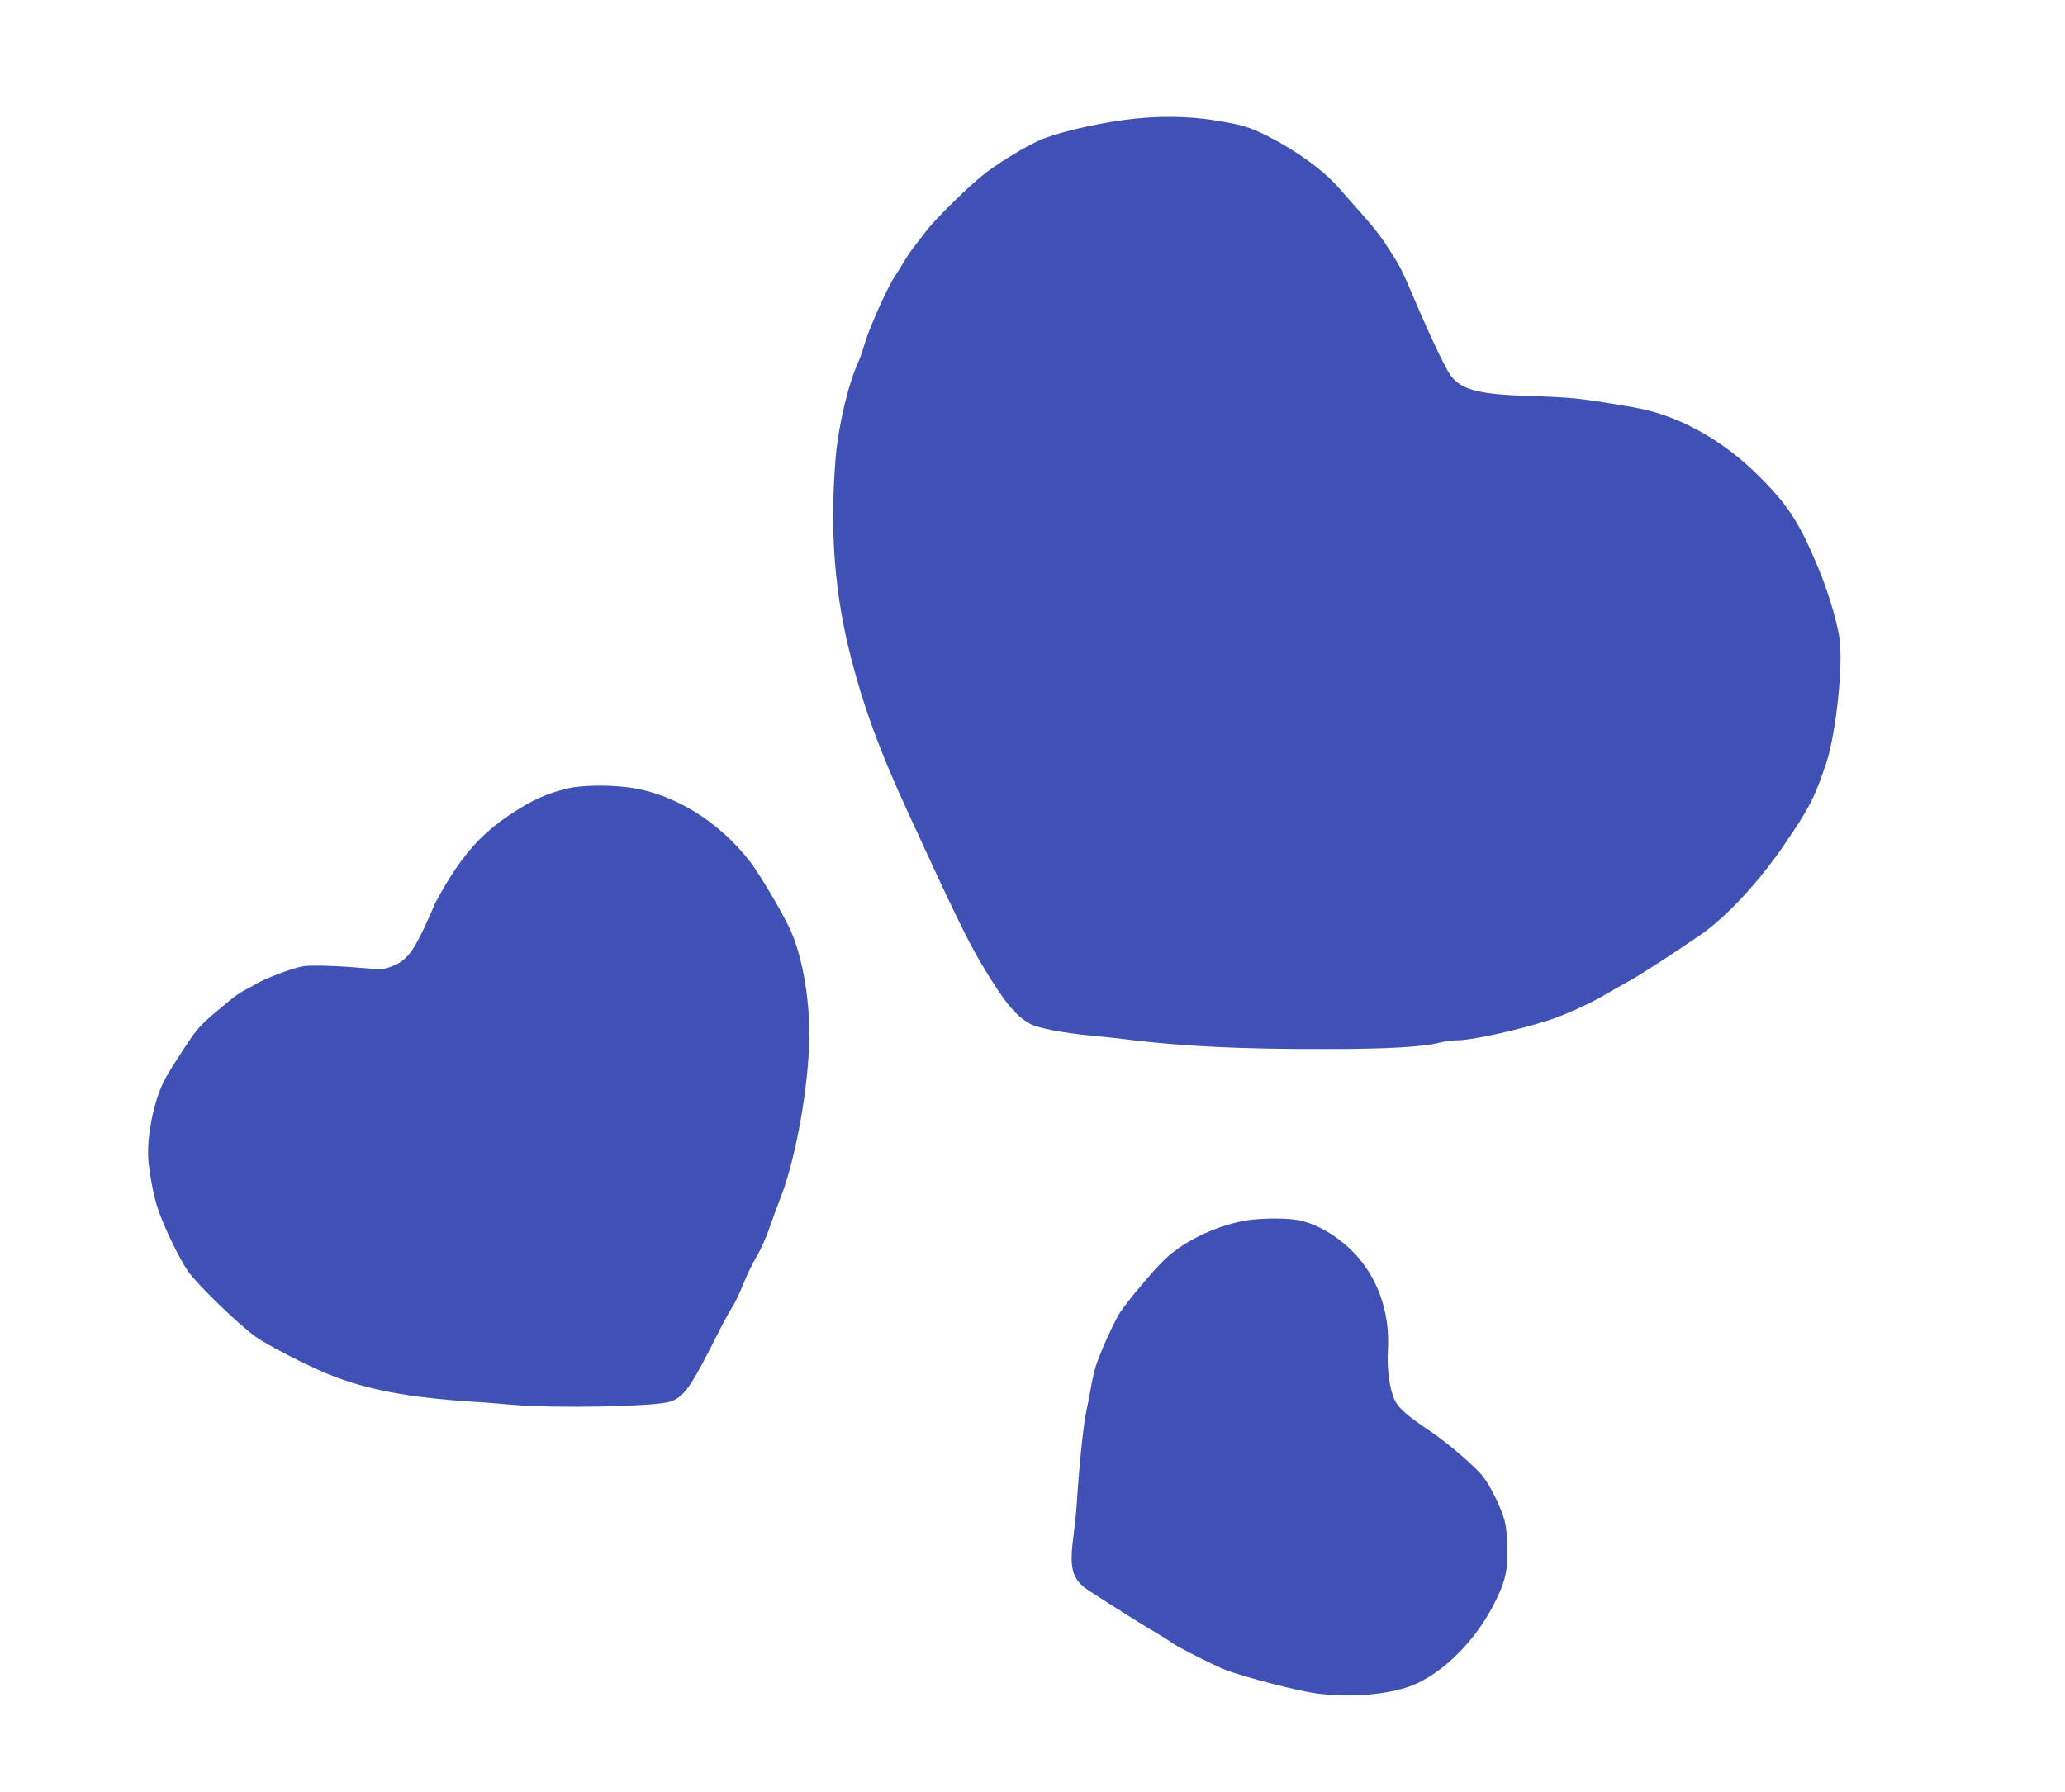
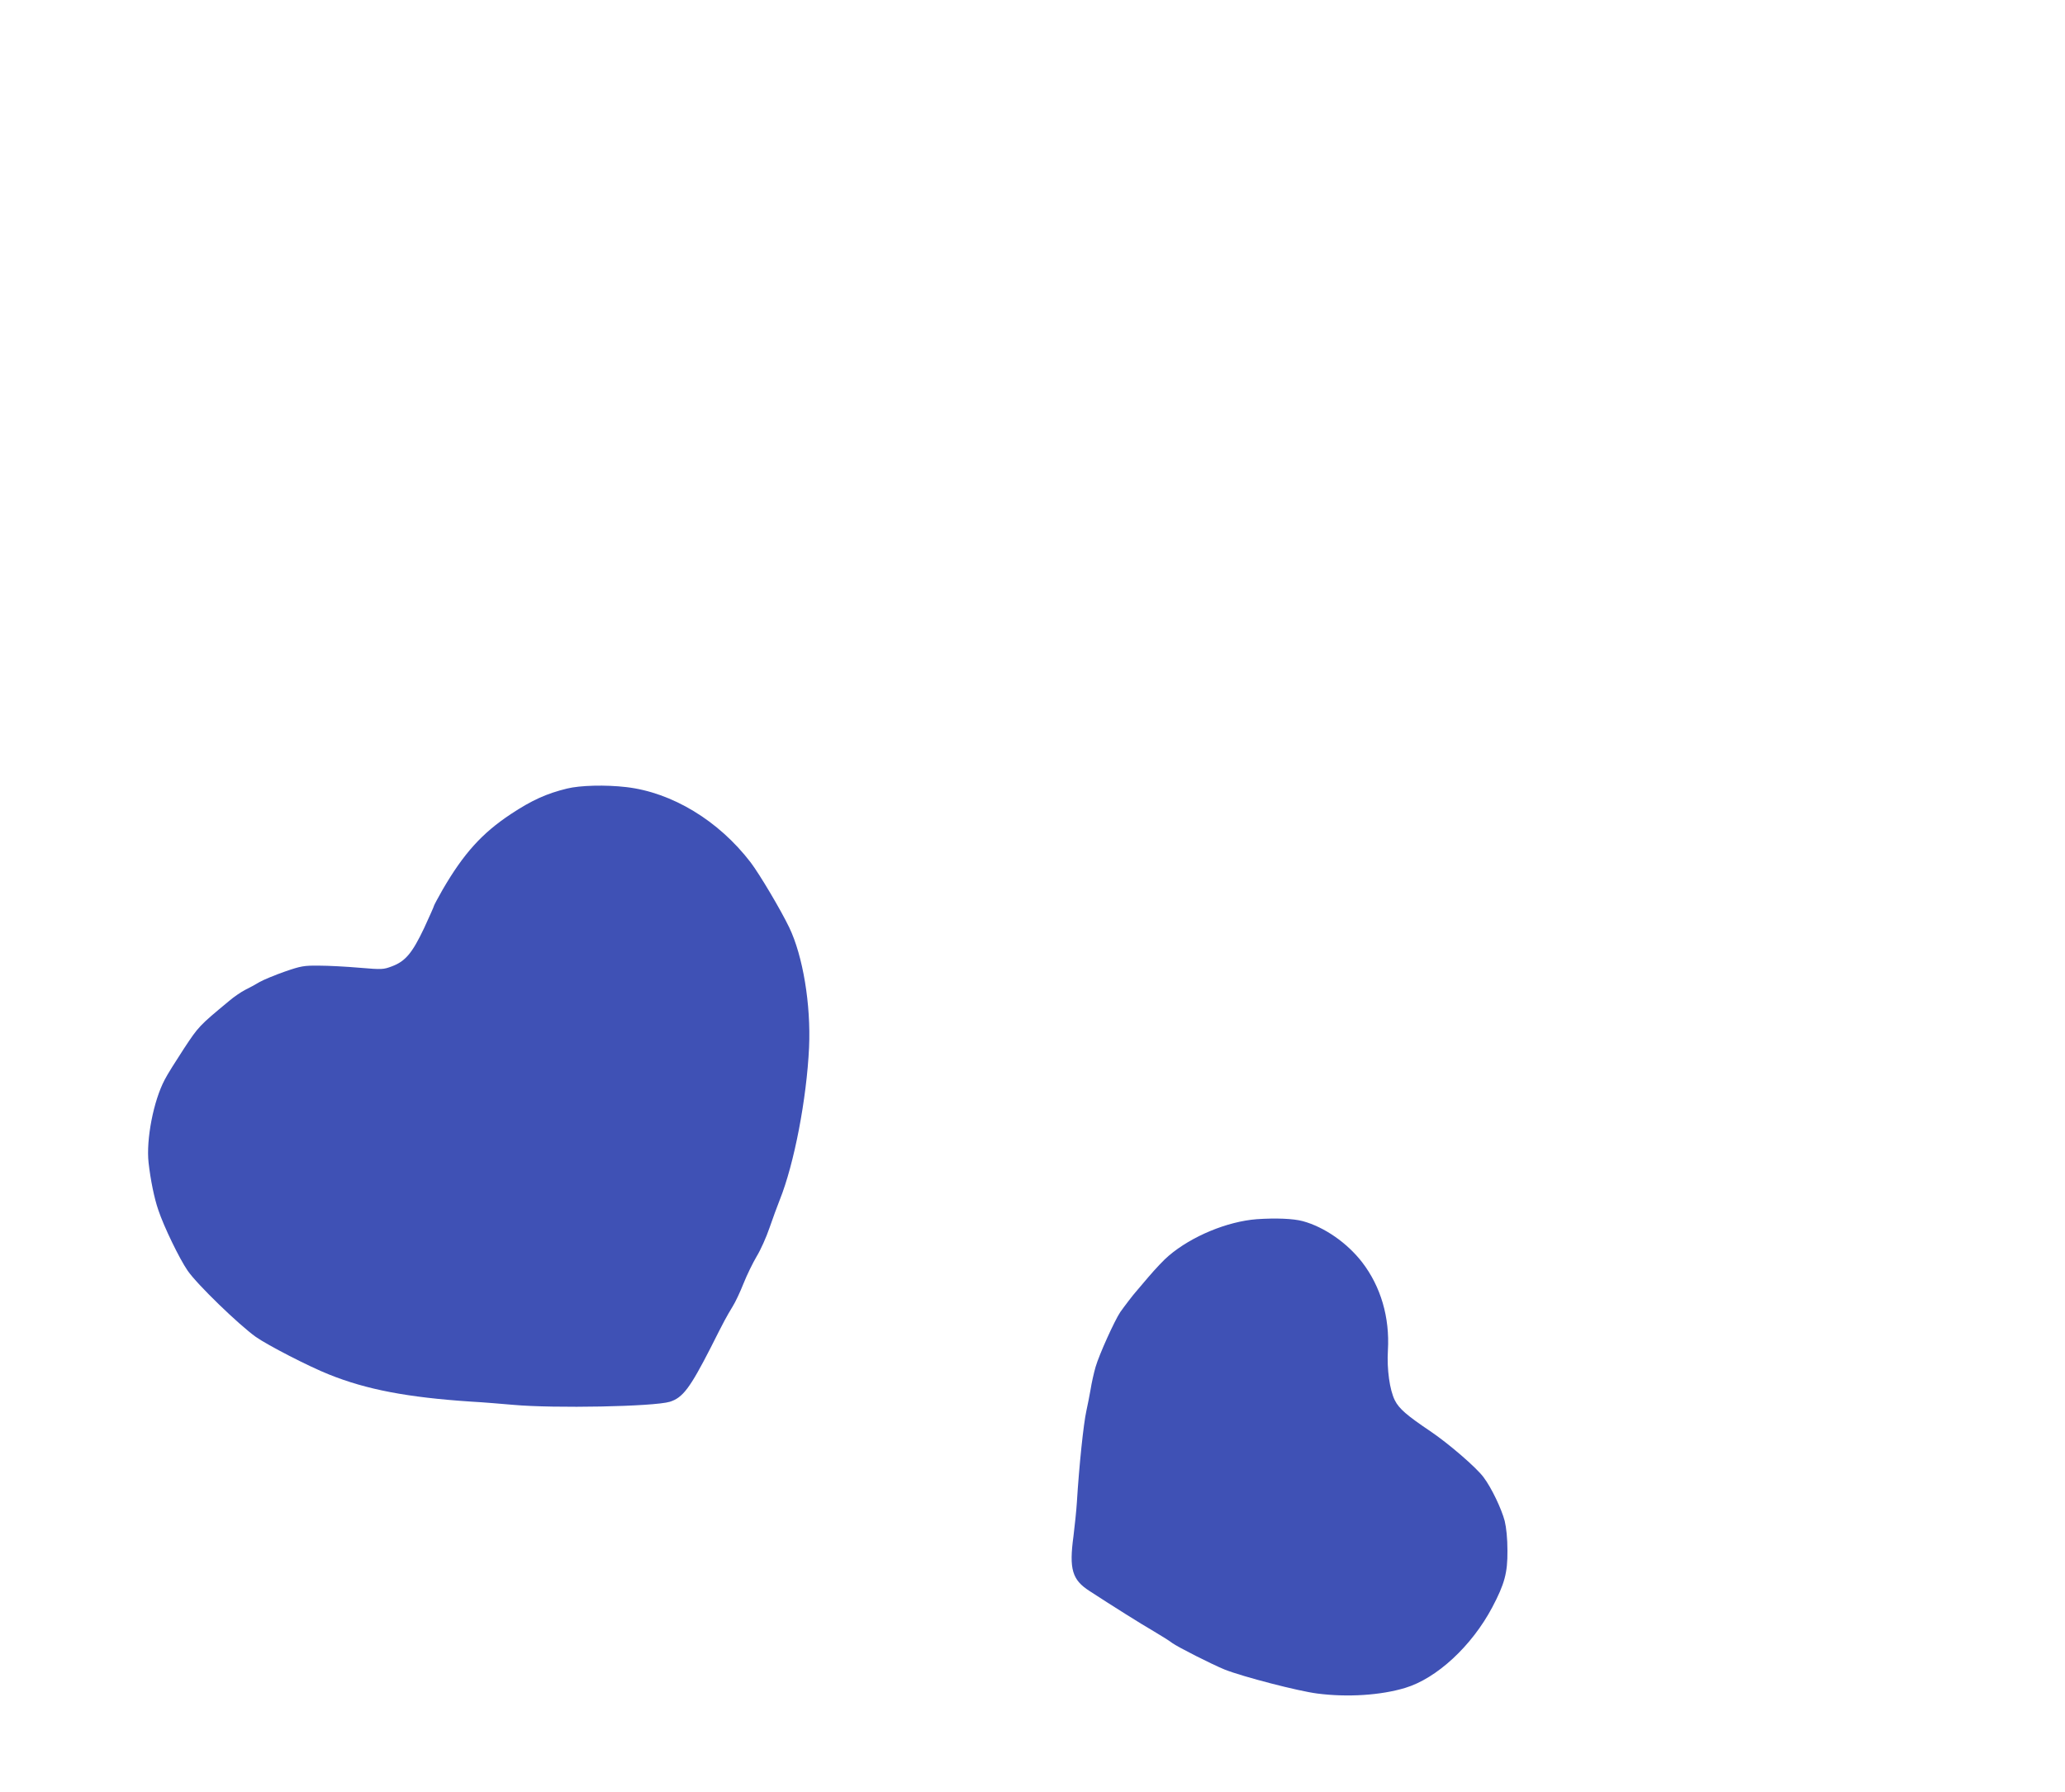
<svg xmlns="http://www.w3.org/2000/svg" version="1.0" width="1280pt" height="1111pt" viewBox="0 0 1280 1111" preserveAspectRatio="xMidYMid meet">
  <g transform="translate(0,1111) scale(0.1,-0.1)" fill="#3f51b5" stroke="none">
-     <path d="M6965 10366 c-197 -27 -424 -82 -522 -126 -93 -42 -241 -132 -332 -201 -91 -68 -309 -282 -368 -359 -23 -30 -58 -75 -77 -100 -20 -25 -48 -67 -63 -93 -16 -27 -38 -63 -50 -80 -48 -68 -166 -331 -198 -442 -9 -33 -23 -73 -31 -90 -67 -147 -128 -405 -145 -612 -36 -454 -6 -837 99 -1243 79 -305 174 -563 347 -940 277 -604 369 -794 455 -940 142 -240 218 -333 310 -380 50 -25 199 -54 367 -70 65 -6 172 -17 238 -26 344 -42 706 -59 1230 -58 367 0 597 13 696 39 30 8 79 15 109 15 95 0 383 64 575 126 105 35 279 115 361 167 22 13 75 43 119 67 74 40 252 155 450 290 166 114 367 330 529 569 154 226 183 284 256 500 63 190 108 633 80 787 -21 120 -75 294 -134 434 -113 269 -182 377 -361 556 -227 228 -506 382 -776 428 -217 37 -269 45 -359 55 -52 6 -181 13 -286 16 -321 9 -431 39 -496 133 -33 47 -132 257 -223 472 -68 160 -86 197 -133 270 -89 140 -81 130 -335 417 -98 111 -263 230 -443 321 -103 52 -153 67 -299 92 -186 32 -384 34 -590 6z" />
    <path d="M3515 6221 c-127 -31 -218 -72 -348 -158 -180 -119 -294 -246 -424 -470 -29 -51 -53 -96 -53 -99 0 -4 -28 -66 -61 -138 -73 -154 -116 -206 -199 -237 -53 -20 -61 -21 -202 -9 -81 7 -193 13 -250 13 -94 1 -112 -2 -213 -37 -60 -21 -130 -50 -155 -64 -25 -15 -65 -37 -90 -49 -25 -13 -70 -43 -100 -69 -187 -155 -189 -158 -279 -294 -49 -75 -104 -162 -120 -194 -70 -132 -116 -372 -100 -515 12 -106 35 -220 60 -292 34 -103 131 -303 182 -377 58 -85 319 -337 423 -411 74 -52 330 -184 454 -233 231 -93 486 -142 880 -168 74 -4 192 -14 261 -20 257 -23 871 -11 971 19 80 25 125 85 252 333 88 175 96 189 138 259 16 25 46 89 67 142 21 53 58 128 81 167 24 39 60 119 80 178 20 59 49 136 63 172 90 224 167 627 182 945 12 267 -38 568 -123 745 -53 110 -183 329 -239 403 -199 260 -488 434 -771 467 -128 15 -286 11 -367 -9z" />
    <path d="M7790 3551 c-182 -14 -403 -105 -546 -227 -28 -23 -84 -83 -125 -131 -41 -48 -76 -90 -79 -93 -10 -10 -73 -92 -96 -125 -36 -54 -131 -264 -153 -340 -11 -38 -25 -101 -31 -140 -7 -38 -18 -98 -26 -132 -18 -81 -45 -340 -59 -568 -3 -49 -13 -144 -21 -209 -28 -205 -8 -271 99 -340 149 -97 321 -205 397 -249 47 -28 99 -60 115 -73 34 -25 251 -135 328 -166 112 -44 454 -133 573 -148 186 -24 392 -11 544 35 196 59 413 260 540 500 76 144 95 213 94 350 0 77 -7 143 -17 185 -20 76 -82 206 -131 271 -44 60 -218 210 -331 286 -144 97 -193 139 -219 191 -32 64 -50 192 -43 310 12 204 -44 395 -159 545 -94 122 -236 220 -369 256 -60 16 -167 20 -285 12z" />
  </g>
</svg>